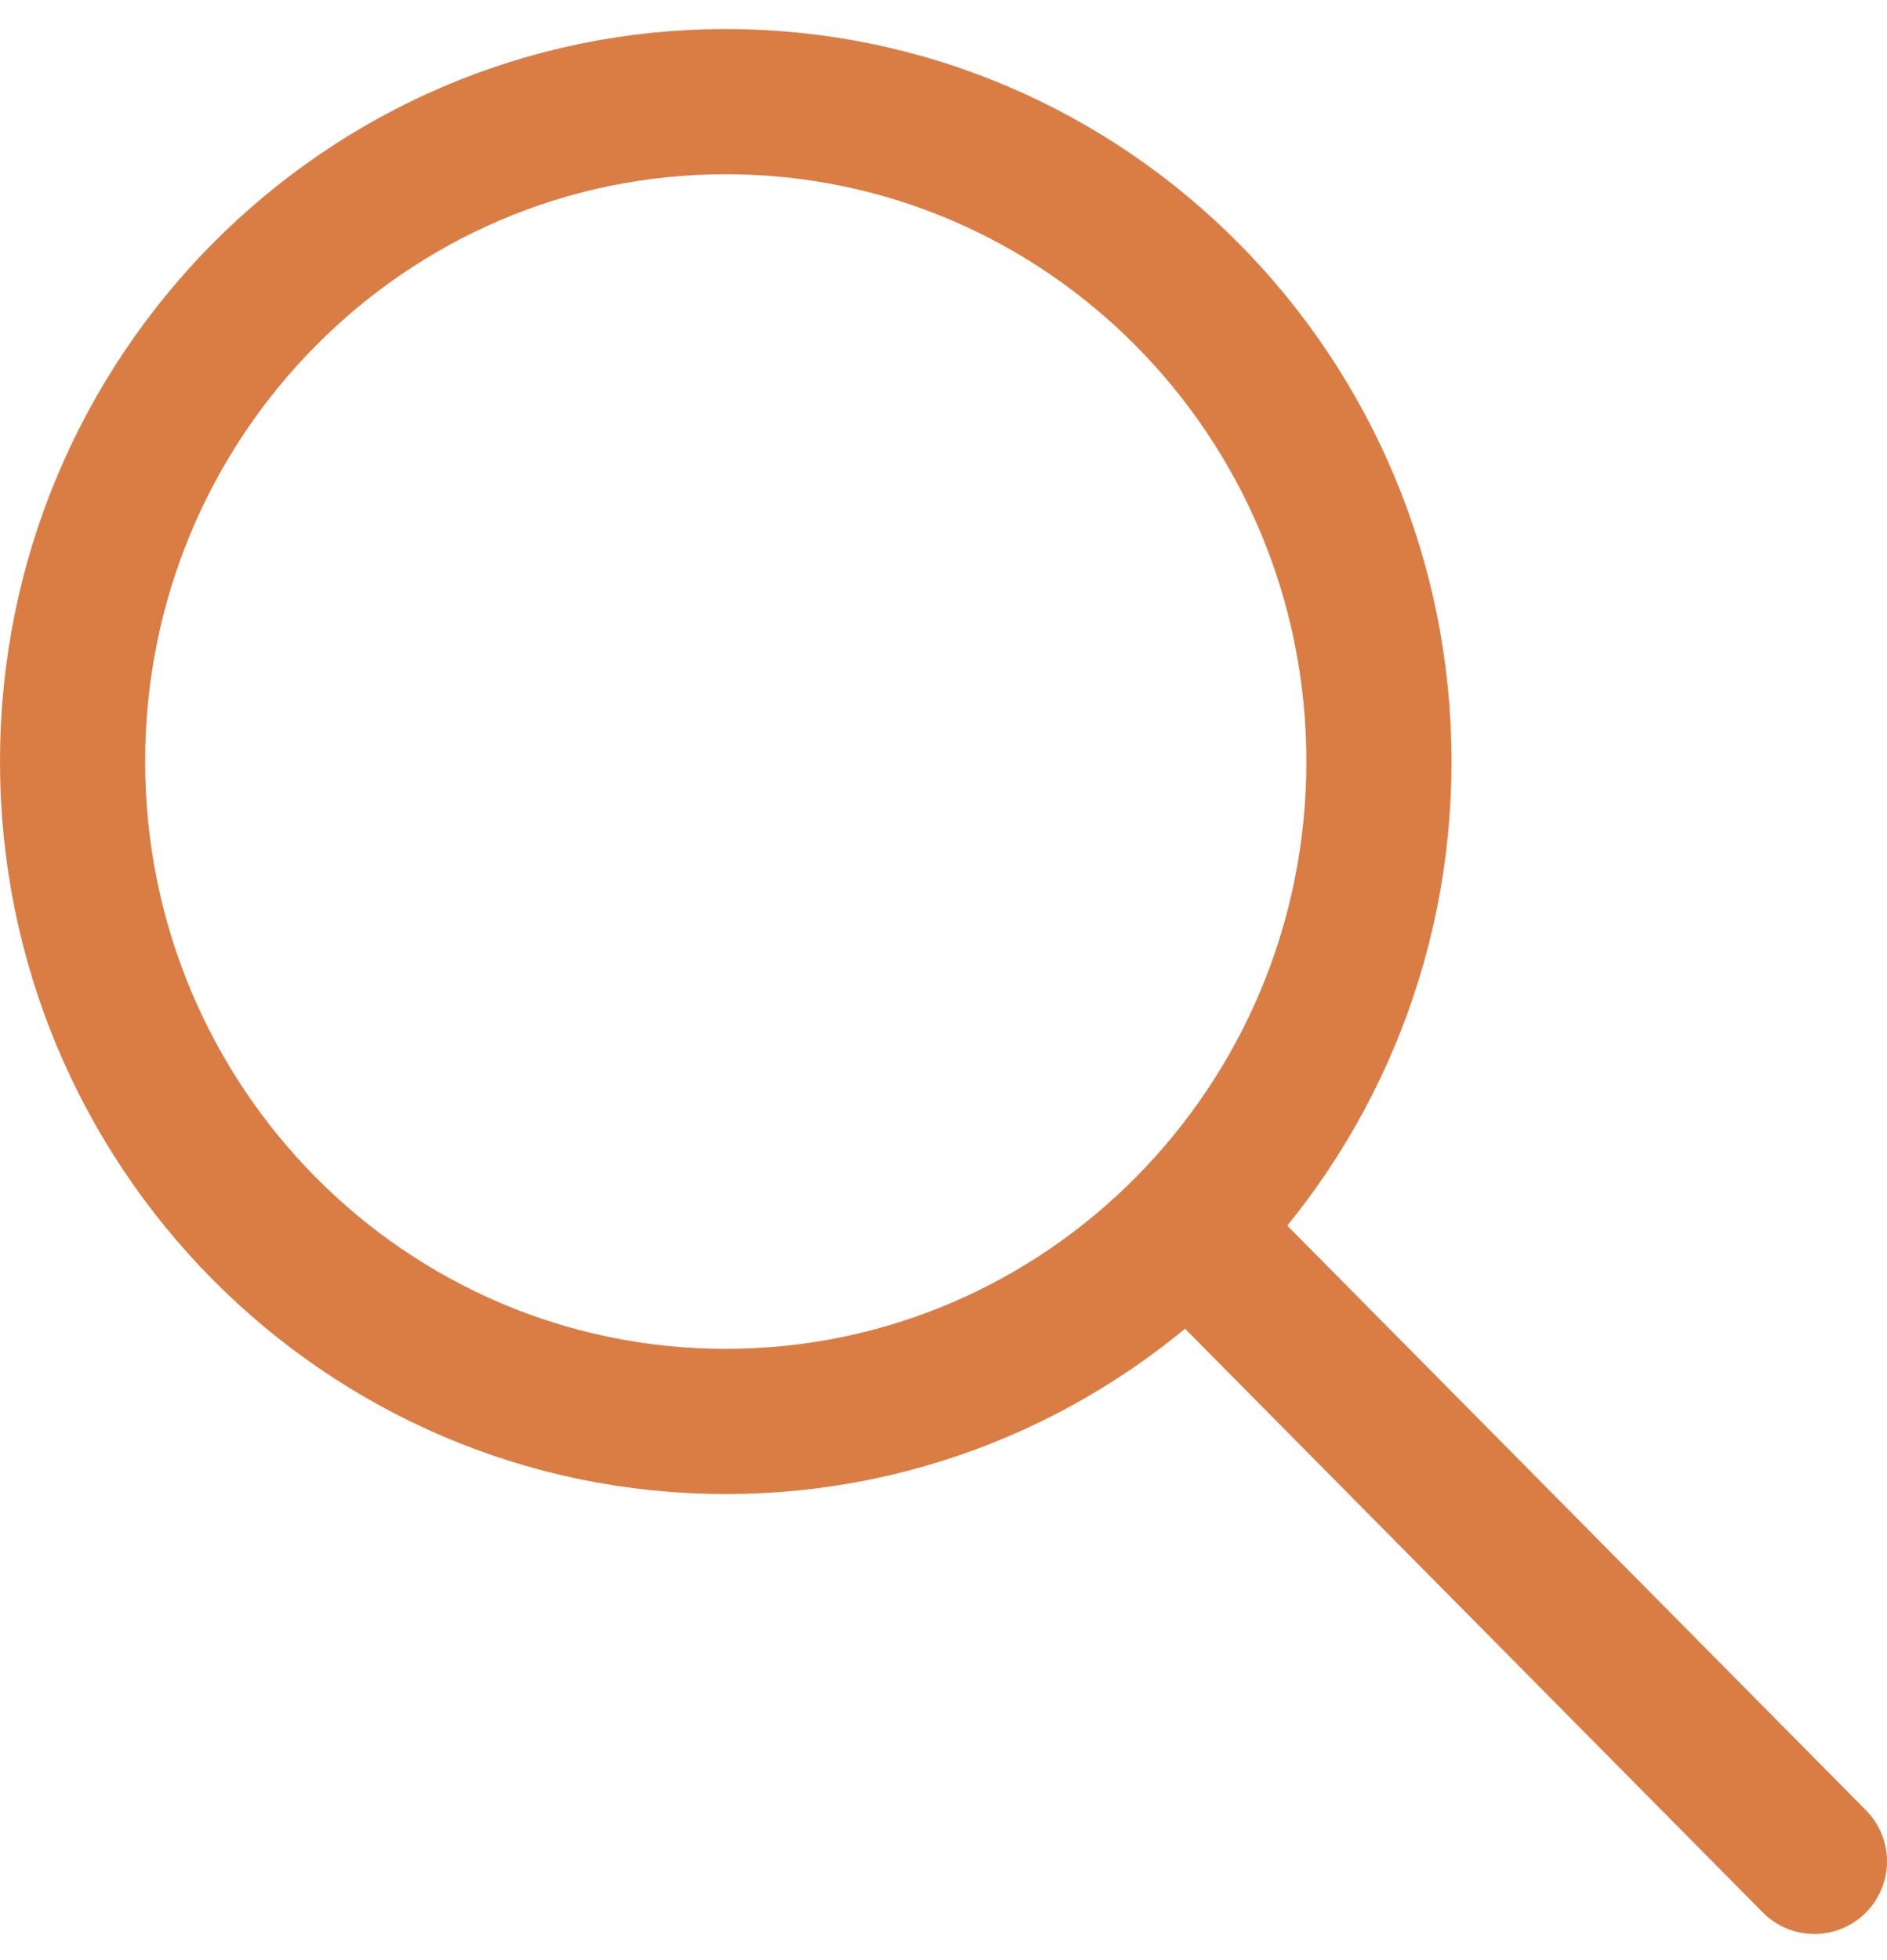
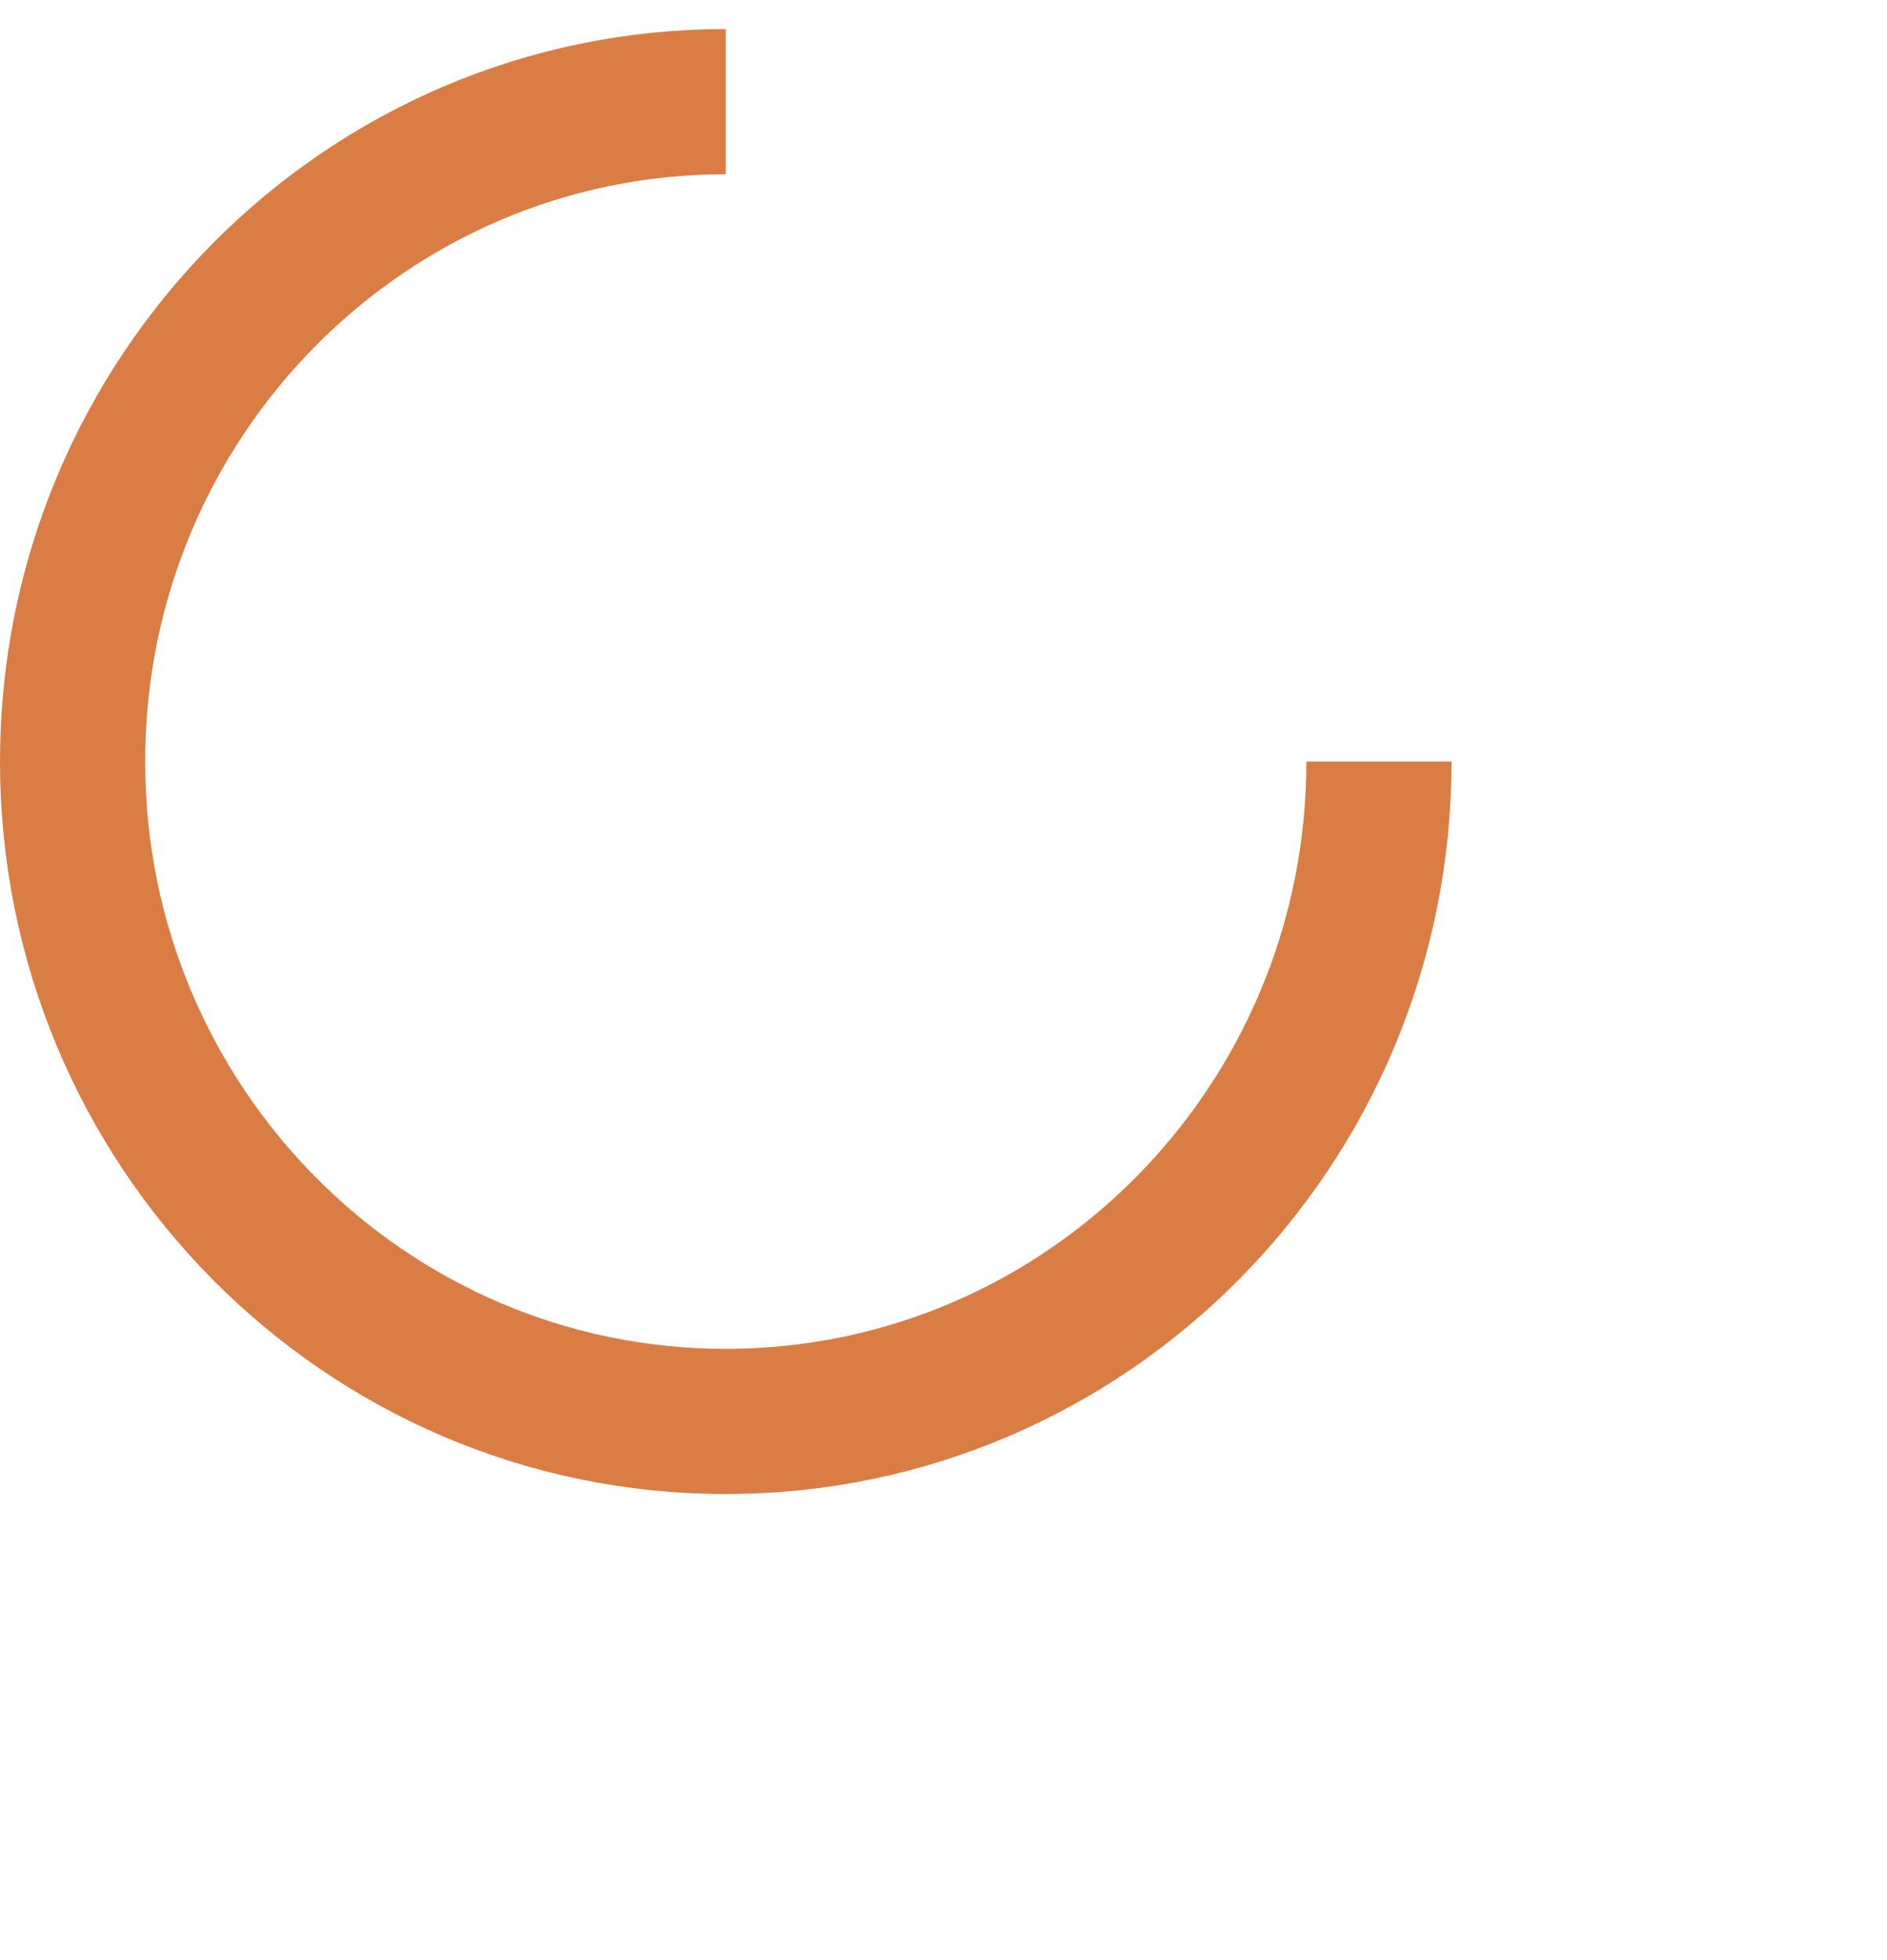
<svg xmlns="http://www.w3.org/2000/svg" width="26" height="27" viewBox="0 0 26 27">
  <g fill="none" fill-rule="evenodd">
    <g stroke="#ffffff">
      <g>
        <g>
-           <path d="M9 0C4.03 0 0 4.07 0 9.09s4.03 9.09 9 9.09 9-4.07 9-9.09S13.97 0 9 0" transform="translate(-1236 -39) translate(1237 40.4)" style="stroke: rgb(218, 125, 68); stroke-width: 2px;" />
-           <path stroke-linecap="round" d="M16 16.16L24 24.24" transform="translate(-1236 -39) translate(1237 40.4)" style="stroke: rgb(218, 125, 68); stroke-width: 2px;" />
+           <path d="M9 0C4.03 0 0 4.07 0 9.09s4.03 9.09 9 9.09 9-4.07 9-9.09" transform="translate(-1236 -39) translate(1237 40.4)" style="stroke: rgb(218, 125, 68); stroke-width: 2px;" />
        </g>
      </g>
    </g>
  </g>
</svg>